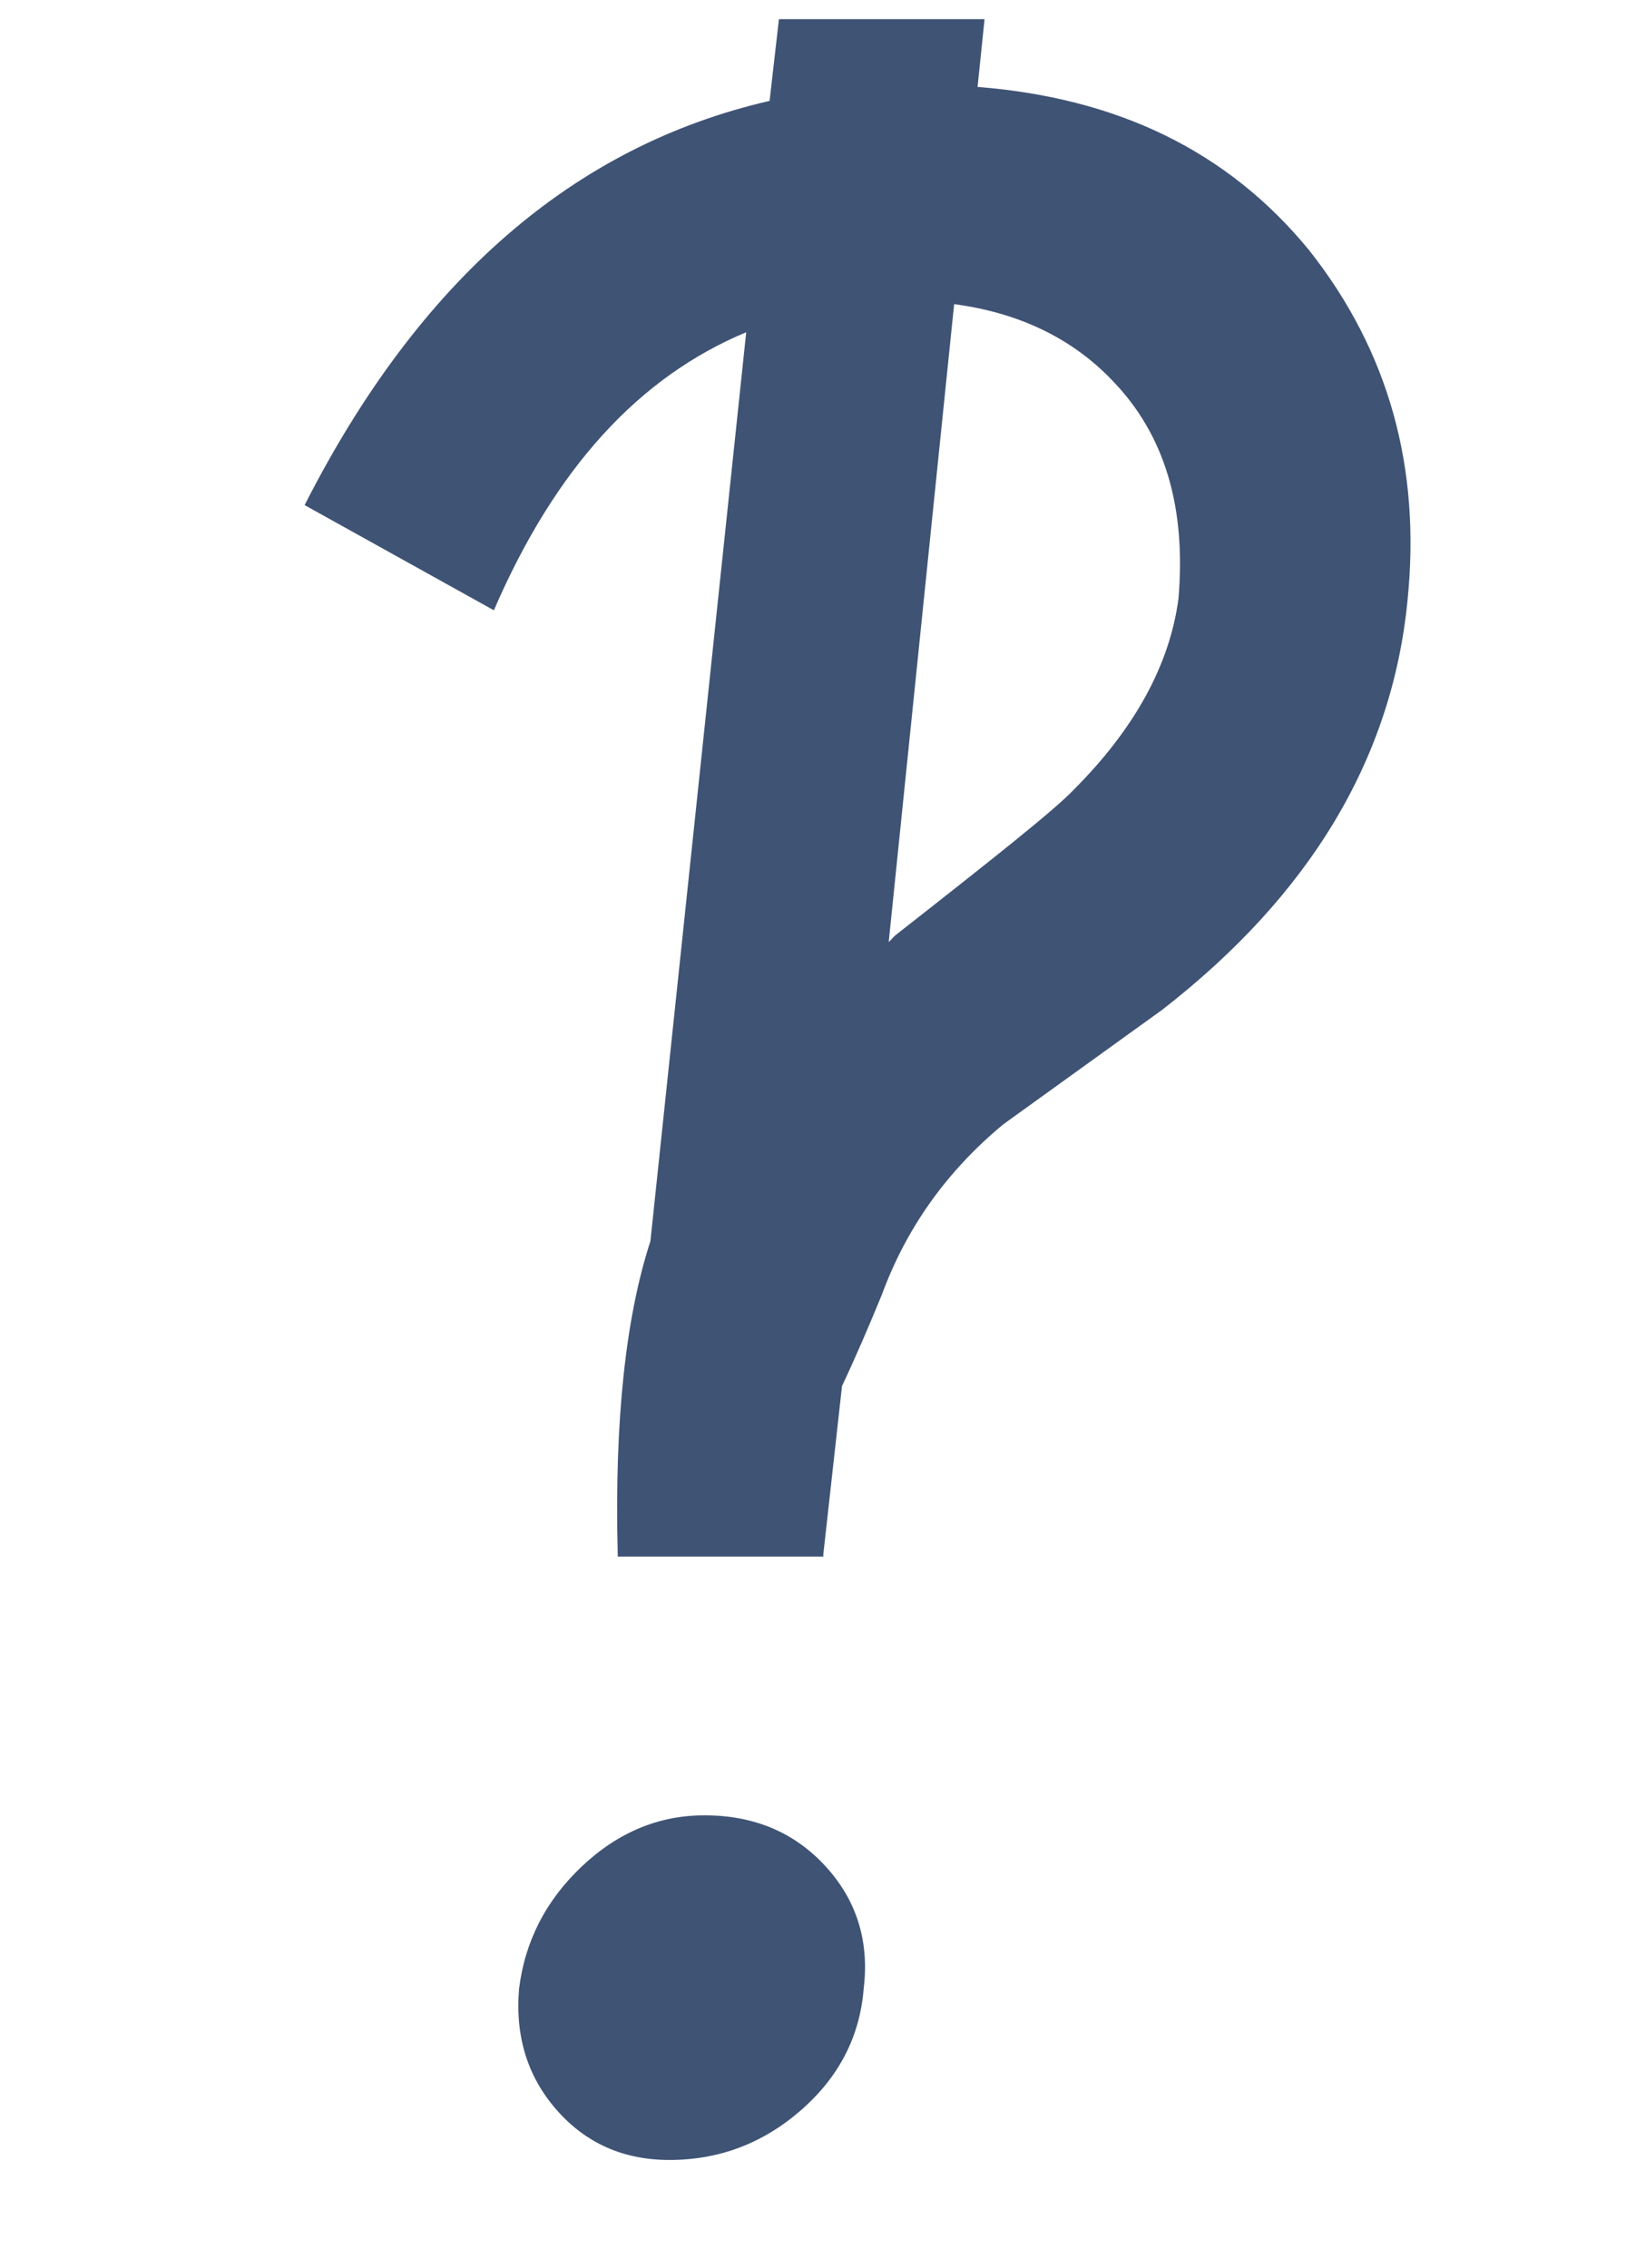
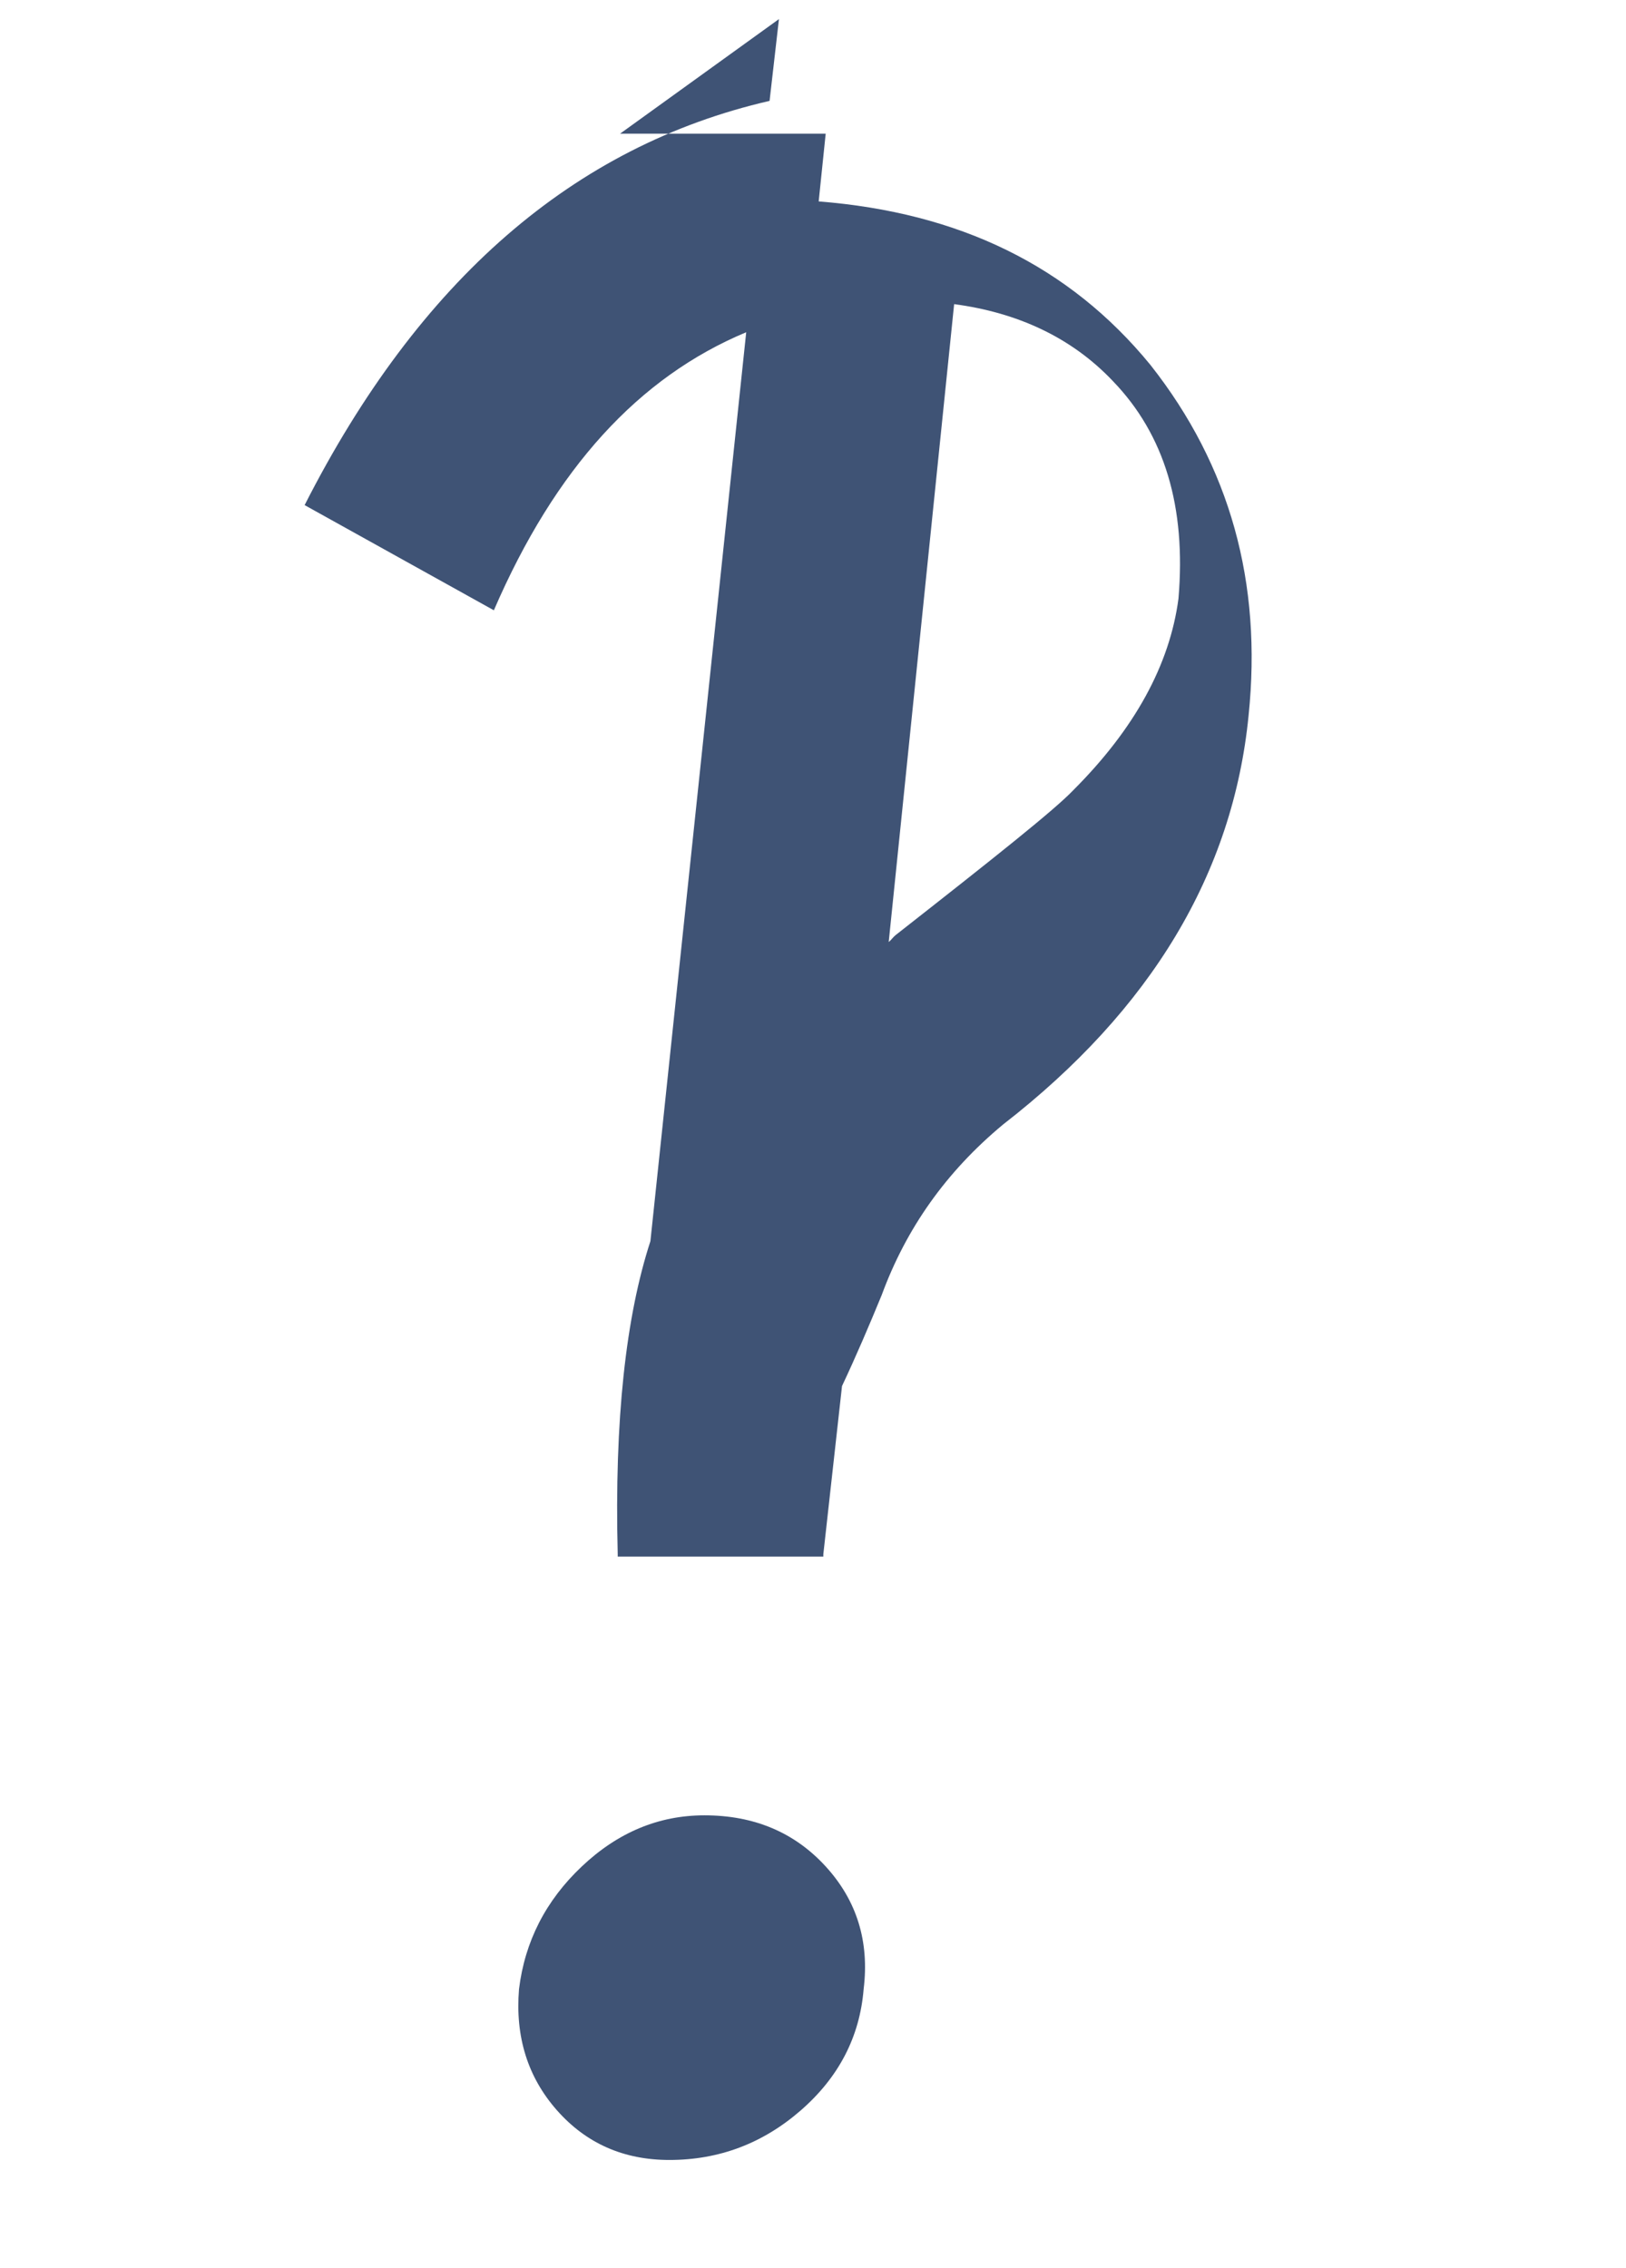
<svg xmlns="http://www.w3.org/2000/svg" xmlns:ns1="http://sodipodi.sourceforge.net/DTD/sodipodi-0.dtd" xmlns:ns2="http://www.inkscape.org/namespaces/inkscape" ns1:docname="icon_about.svg" ns2:version="0.48.2 r9819" version="1.1" id="svg3521" height="50.857" width="36.457">
  <ns1:namedview id="base" pagecolor="#ffffff" bordercolor="#666666" borderopacity="1.0" ns2:pageopacity="0.0" ns2:pageshadow="2" ns2:zoom="7.858048" ns2:cx="24.24073" ns2:cy="31.413289" ns2:document-units="px" ns2:current-layer="svg3521" showgrid="false" ns2:window-width="1180" ns2:window-height="782" ns2:window-x="2466" ns2:window-y="122" ns2:window-maximized="0" fit-margin-top="0" fit-margin-left="0" fit-margin-right="0" fit-margin-bottom="0" />
  <defs id="defs3523">
    <filter ns2:collect="always" id="filter4508" color-interpolation-filters="sRGB">
      <feGaussianBlur ns2:collect="always" stdDeviation="0.92" id="feGaussianBlur4510" />
    </filter>
    <filter ns2:collect="always" id="filter4512" color-interpolation-filters="sRGB">
      <feGaussianBlur ns2:collect="always" stdDeviation="0.595" id="feGaussianBlur4514" />
    </filter>
  </defs>
  <g id="layer1" ns2:groupmode="layer" ns2:label="Layer 1" transform="translate(-462.421,-560.934)" />
-   <path ns2:export-ydpi="90" ns2:export-xdpi="90" ns2:export-filename="/home/nphillips/Documents/Web Design/new CBL/subject icons/about.png" ns2:connector-curvature="0" d="m 11.637,44.597 c 0.131,-1.07 0.6,-1.986 1.408,-2.75 0.808,-0.764 1.724,-1.146 2.75,-1.146 1.113,3e-5 2.019,0.382 2.718,1.146 0.698,0.764 0.982,1.681 0.851,2.75 -0.087,1.07 -0.557,1.976 -1.408,2.718 -0.851,0.742 -1.834,1.113 -2.947,1.113 -1.026,0 -1.866,-0.371 -2.521,-1.113 -0.655,-0.742 -0.939,-1.648 -0.851,-2.718 m 5.828,-44.169 -0.21,1.834 c -4.385,1.008 -7.858,4.015 -10.425,9.063 l 4.243,2.358 c 1.375,-3.183 3.251,-5.23 5.658,-6.234 l -2.148,20.379 c -0.548,1.682 -0.81,3.988 -0.733,7.02 l 0,0.052 4.61,0 0,-0.052 0.419,-3.772 c 0.318,-0.674 0.614,-1.369 0.891,-2.043 0.546,-1.484 1.436,-2.755 2.724,-3.824 l 3.562,-2.567 c 3.318,-2.576 5.152,-5.632 5.501,-9.168 0.306,-2.969 -0.41,-5.588 -2.2,-7.858 -1.825,-2.232 -4.302,-3.42 -7.439,-3.667 l 0.157,-1.519 -4.61,0 z m 3.929,6.391 c 1.409,0.188 2.626,0.739 3.562,1.729 1.157,1.201 1.641,2.82 1.467,4.872 -0.196,1.484 -0.982,2.921 -2.358,4.296 -0.415,0.437 -1.755,1.502 -3.982,3.248 -0.061,0.048 -0.097,0.109 -0.157,0.157 l 1.467,-14.302 z" style="font-size:40px;font-style:italic;font-weight:normal;line-height:125%;letter-spacing:0px;word-spacing:0px;fill:#3f5375;fill-opacity:1;stroke:none;display:inline;font-family:Puritan 20;-inkscape-font-specification:Puritan 20 Italic" id="path4121" />
+   <path ns2:export-ydpi="90" ns2:export-xdpi="90" ns2:export-filename="/home/nphillips/Documents/Web Design/new CBL/subject icons/about.png" ns2:connector-curvature="0" d="m 11.637,44.597 c 0.131,-1.07 0.6,-1.986 1.408,-2.75 0.808,-0.764 1.724,-1.146 2.75,-1.146 1.113,3e-5 2.019,0.382 2.718,1.146 0.698,0.764 0.982,1.681 0.851,2.75 -0.087,1.07 -0.557,1.976 -1.408,2.718 -0.851,0.742 -1.834,1.113 -2.947,1.113 -1.026,0 -1.866,-0.371 -2.521,-1.113 -0.655,-0.742 -0.939,-1.648 -0.851,-2.718 m 5.828,-44.169 -0.21,1.834 c -4.385,1.008 -7.858,4.015 -10.425,9.063 l 4.243,2.358 c 1.375,-3.183 3.251,-5.23 5.658,-6.234 l -2.148,20.379 c -0.548,1.682 -0.81,3.988 -0.733,7.02 l 0,0.052 4.61,0 0,-0.052 0.419,-3.772 c 0.318,-0.674 0.614,-1.369 0.891,-2.043 0.546,-1.484 1.436,-2.755 2.724,-3.824 c 3.318,-2.576 5.152,-5.632 5.501,-9.168 0.306,-2.969 -0.41,-5.588 -2.2,-7.858 -1.825,-2.232 -4.302,-3.42 -7.439,-3.667 l 0.157,-1.519 -4.61,0 z m 3.929,6.391 c 1.409,0.188 2.626,0.739 3.562,1.729 1.157,1.201 1.641,2.82 1.467,4.872 -0.196,1.484 -0.982,2.921 -2.358,4.296 -0.415,0.437 -1.755,1.502 -3.982,3.248 -0.061,0.048 -0.097,0.109 -0.157,0.157 l 1.467,-14.302 z" style="font-size:40px;font-style:italic;font-weight:normal;line-height:125%;letter-spacing:0px;word-spacing:0px;fill:#3f5375;fill-opacity:1;stroke:none;display:inline;font-family:Puritan 20;-inkscape-font-specification:Puritan 20 Italic" id="path4121" />
</svg>